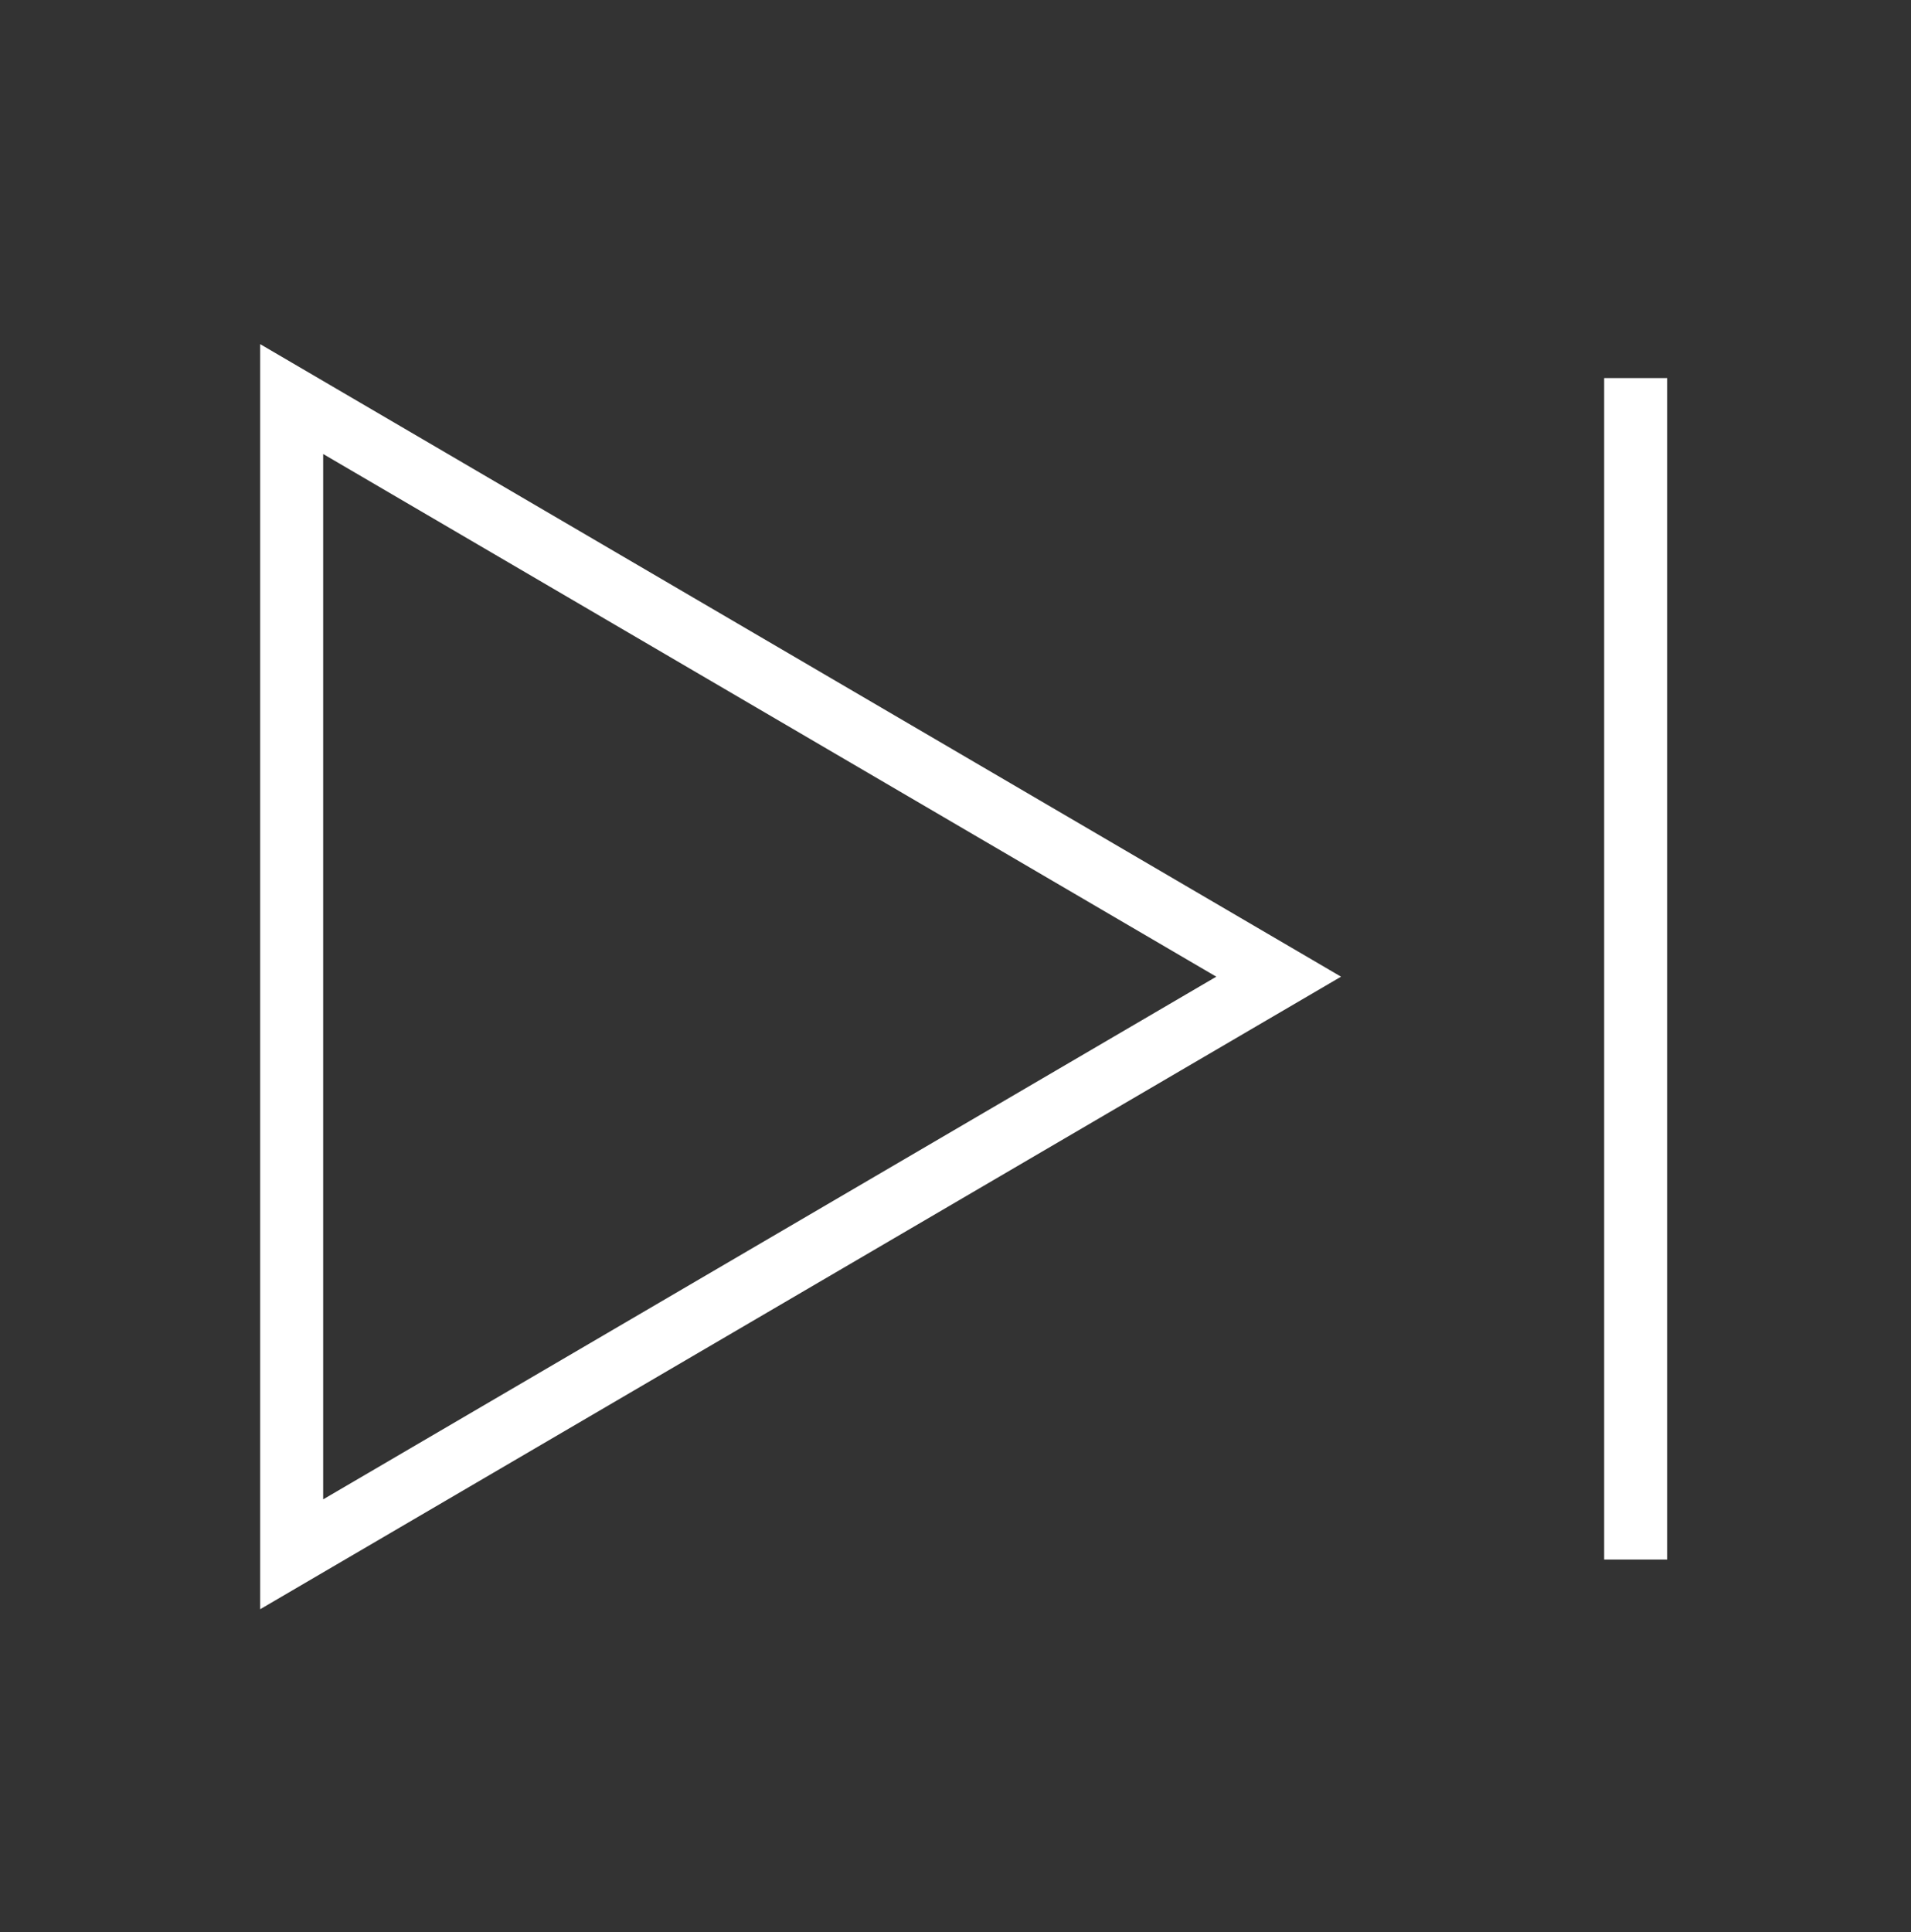
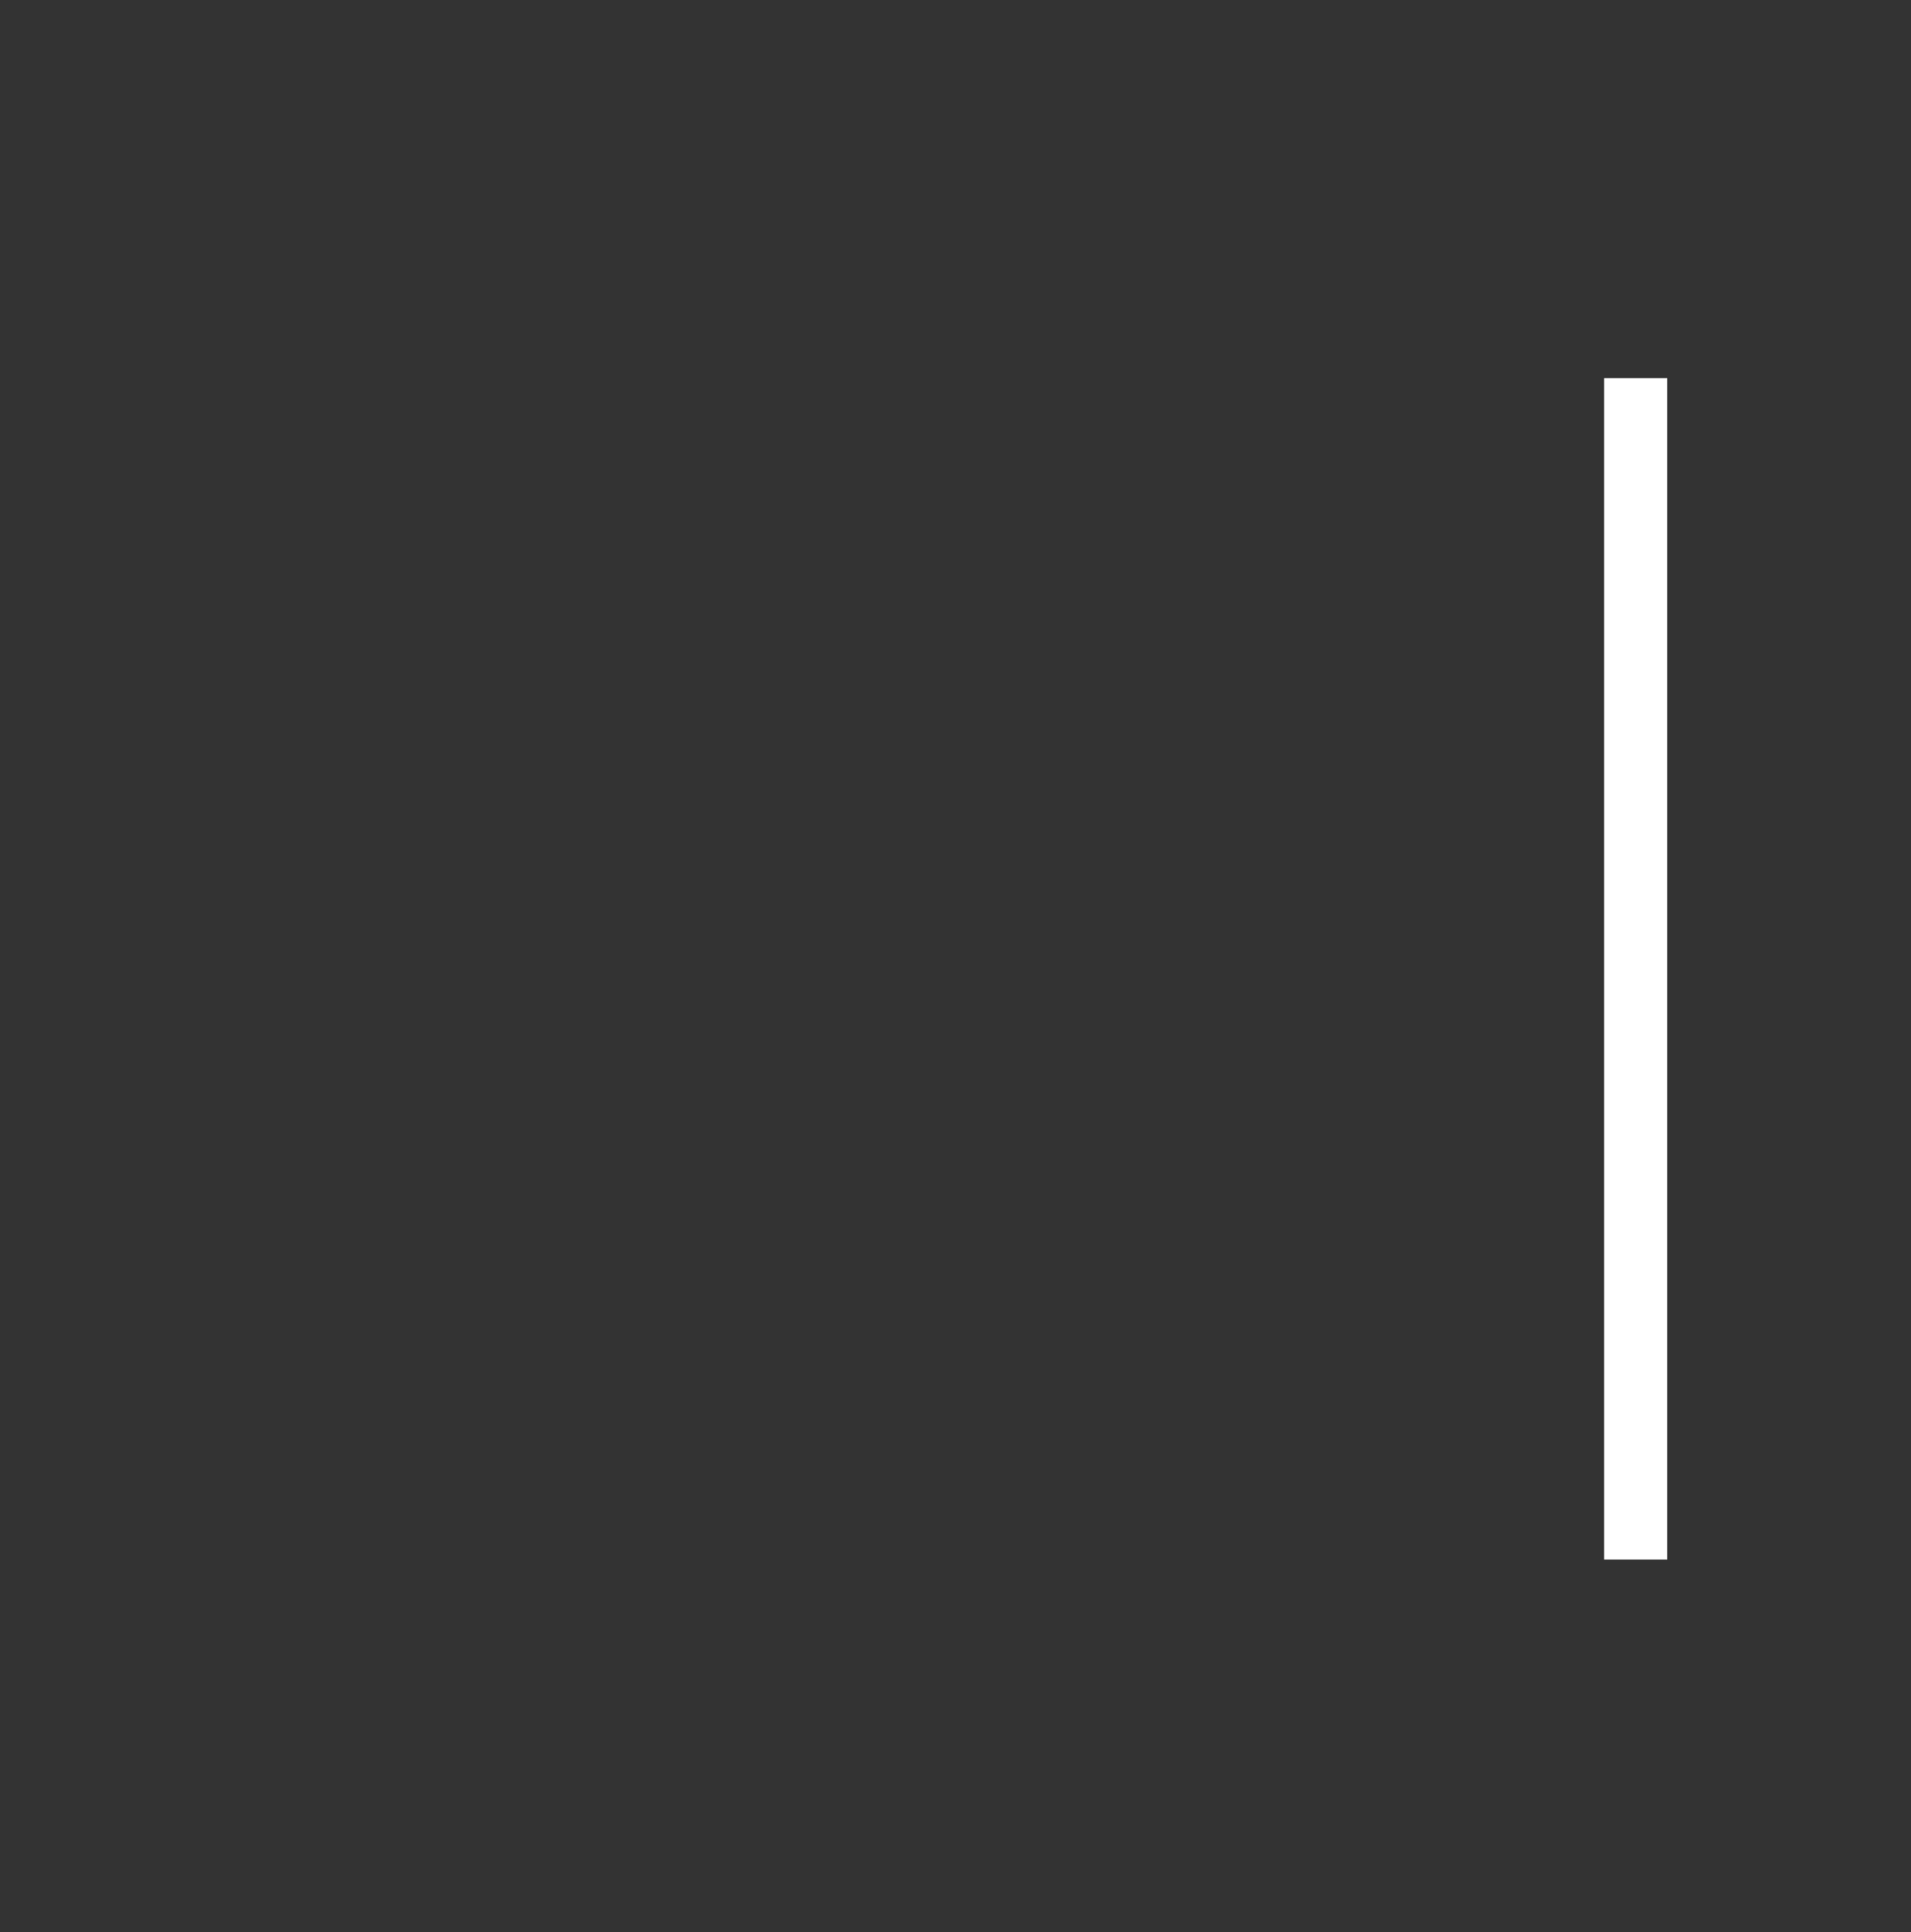
<svg xmlns="http://www.w3.org/2000/svg" width="91" height="92" viewBox="0 0 91 92" fill="none">
  <rect x="0" y="0" width="91" height="92" fill="#333333" stroke="none" />
-   <path d="M60.889 46.5L13.889 74L13.889 19L60.889 46.5Z" stroke="white" stroke-width="3" />
  <path d="M77.889 18L77.889 74.25" stroke="white" stroke-width="3" />
</svg>